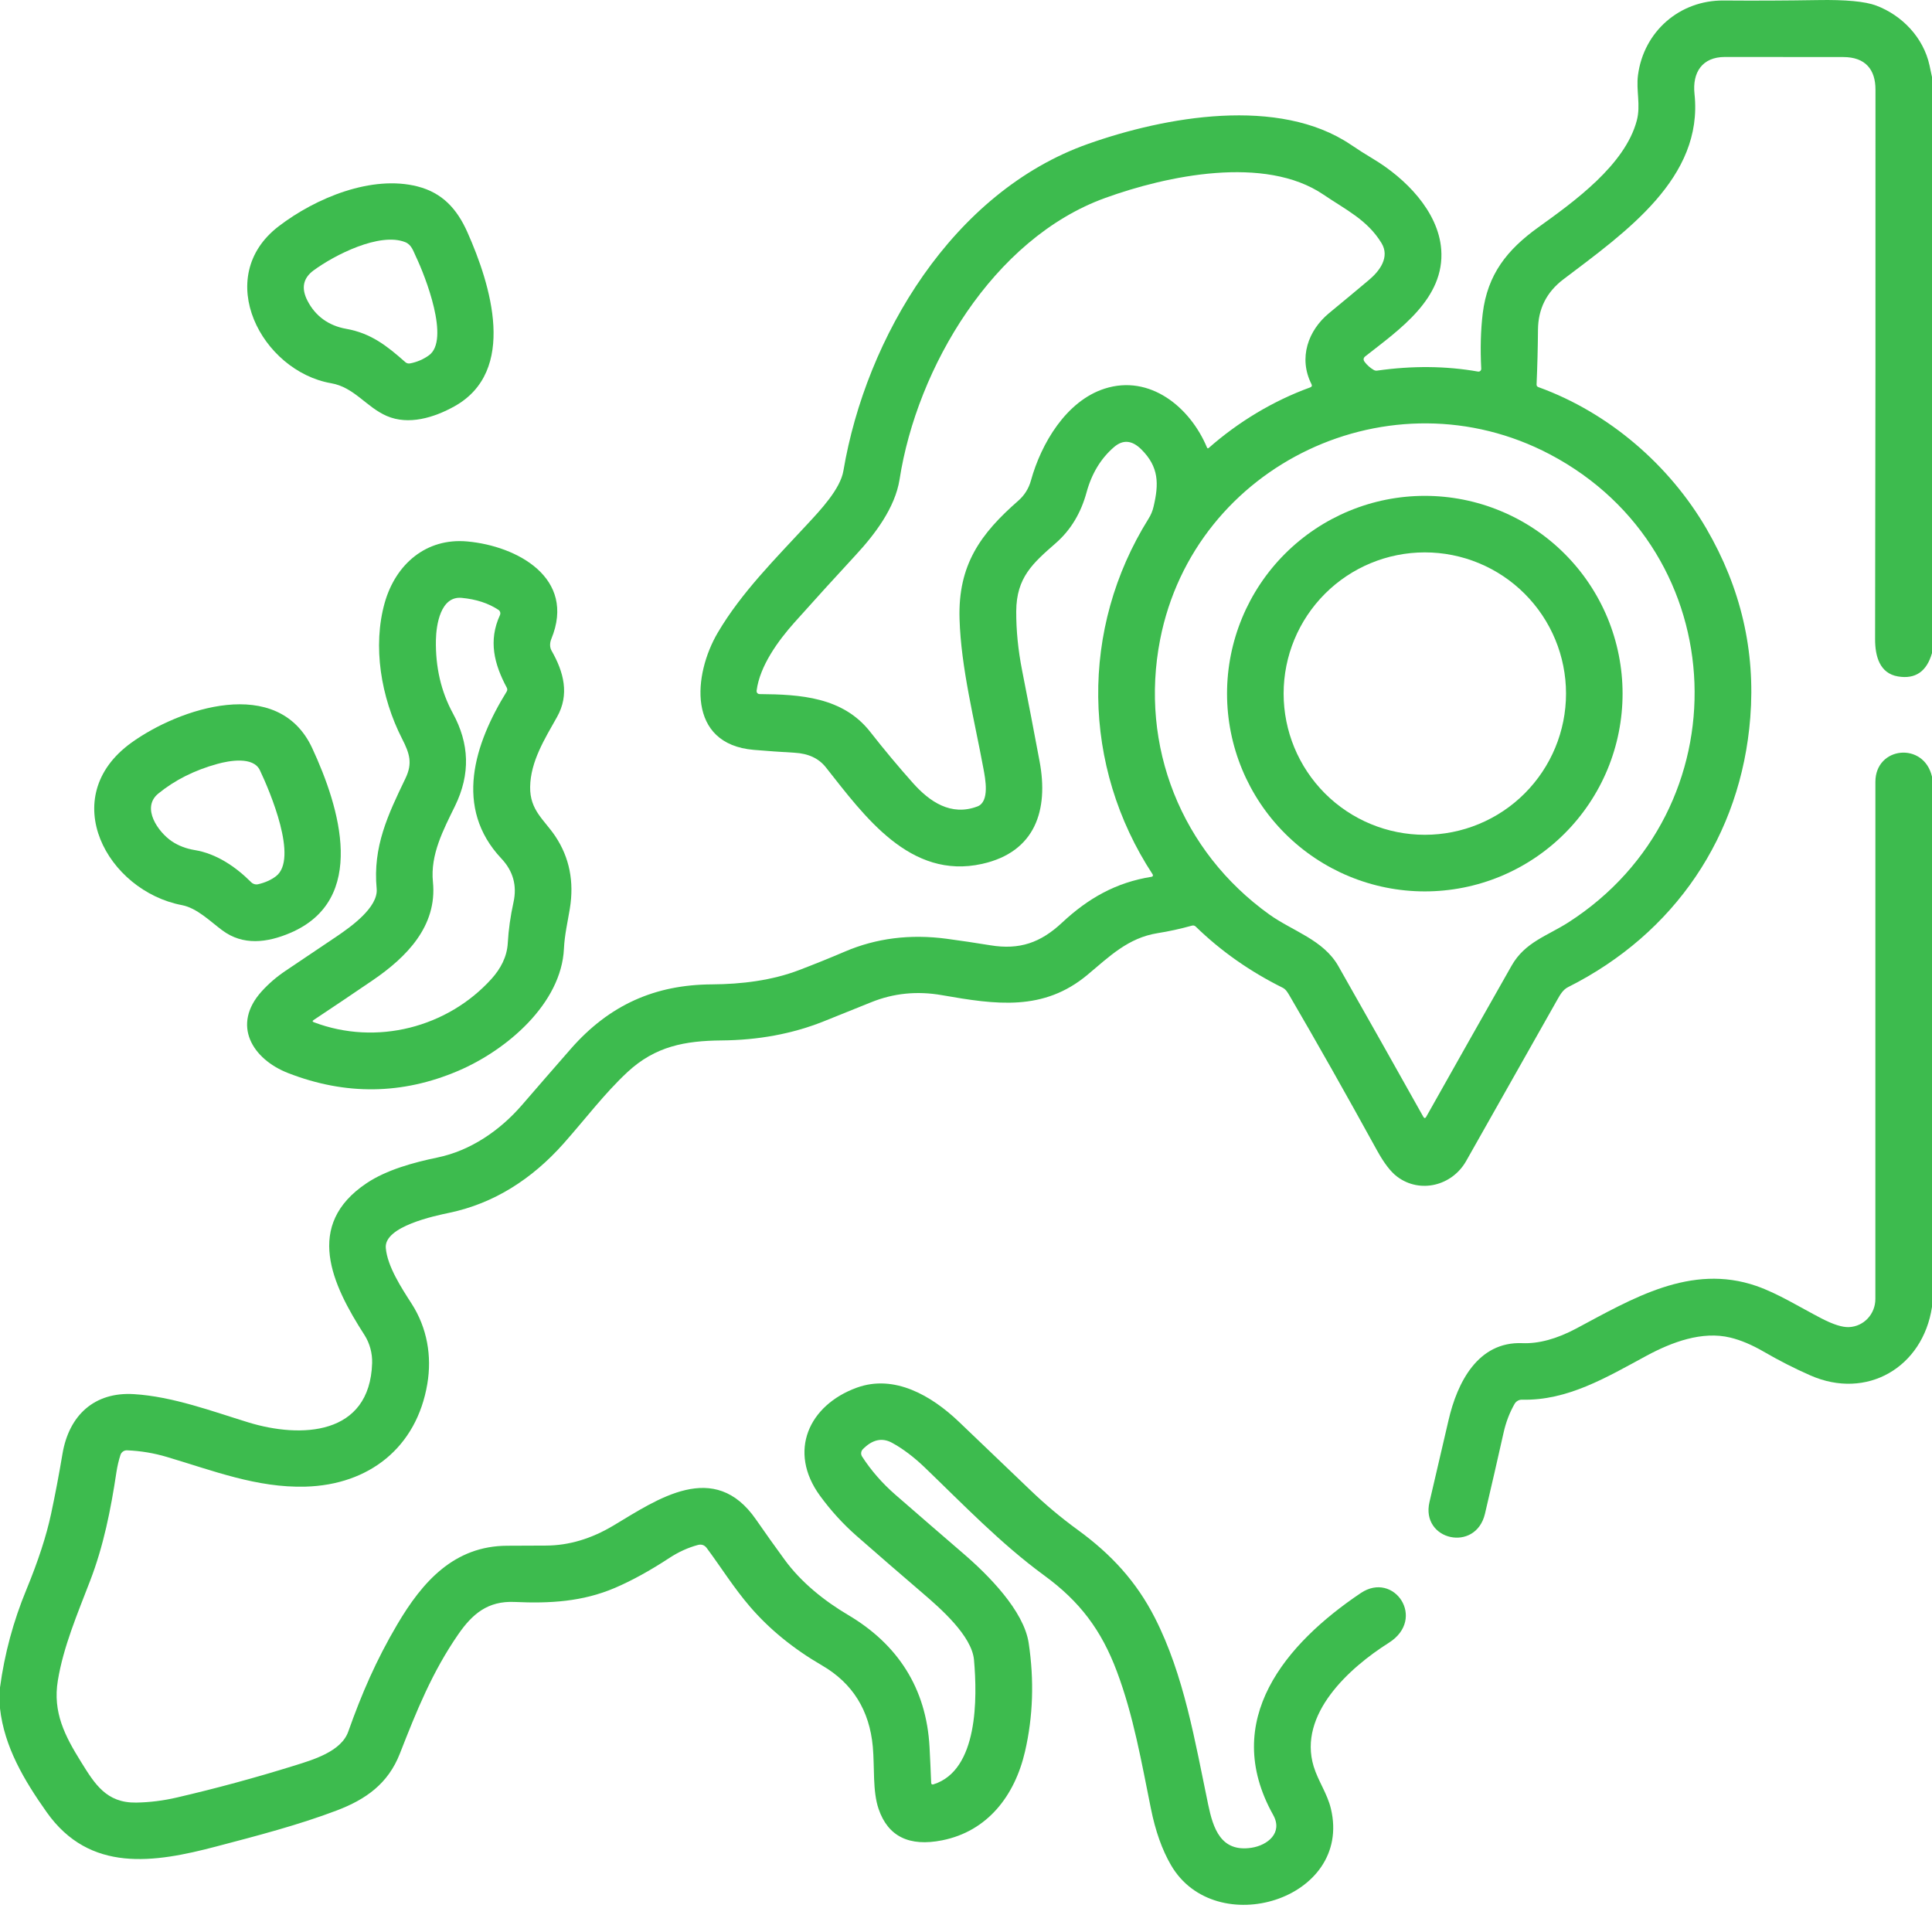
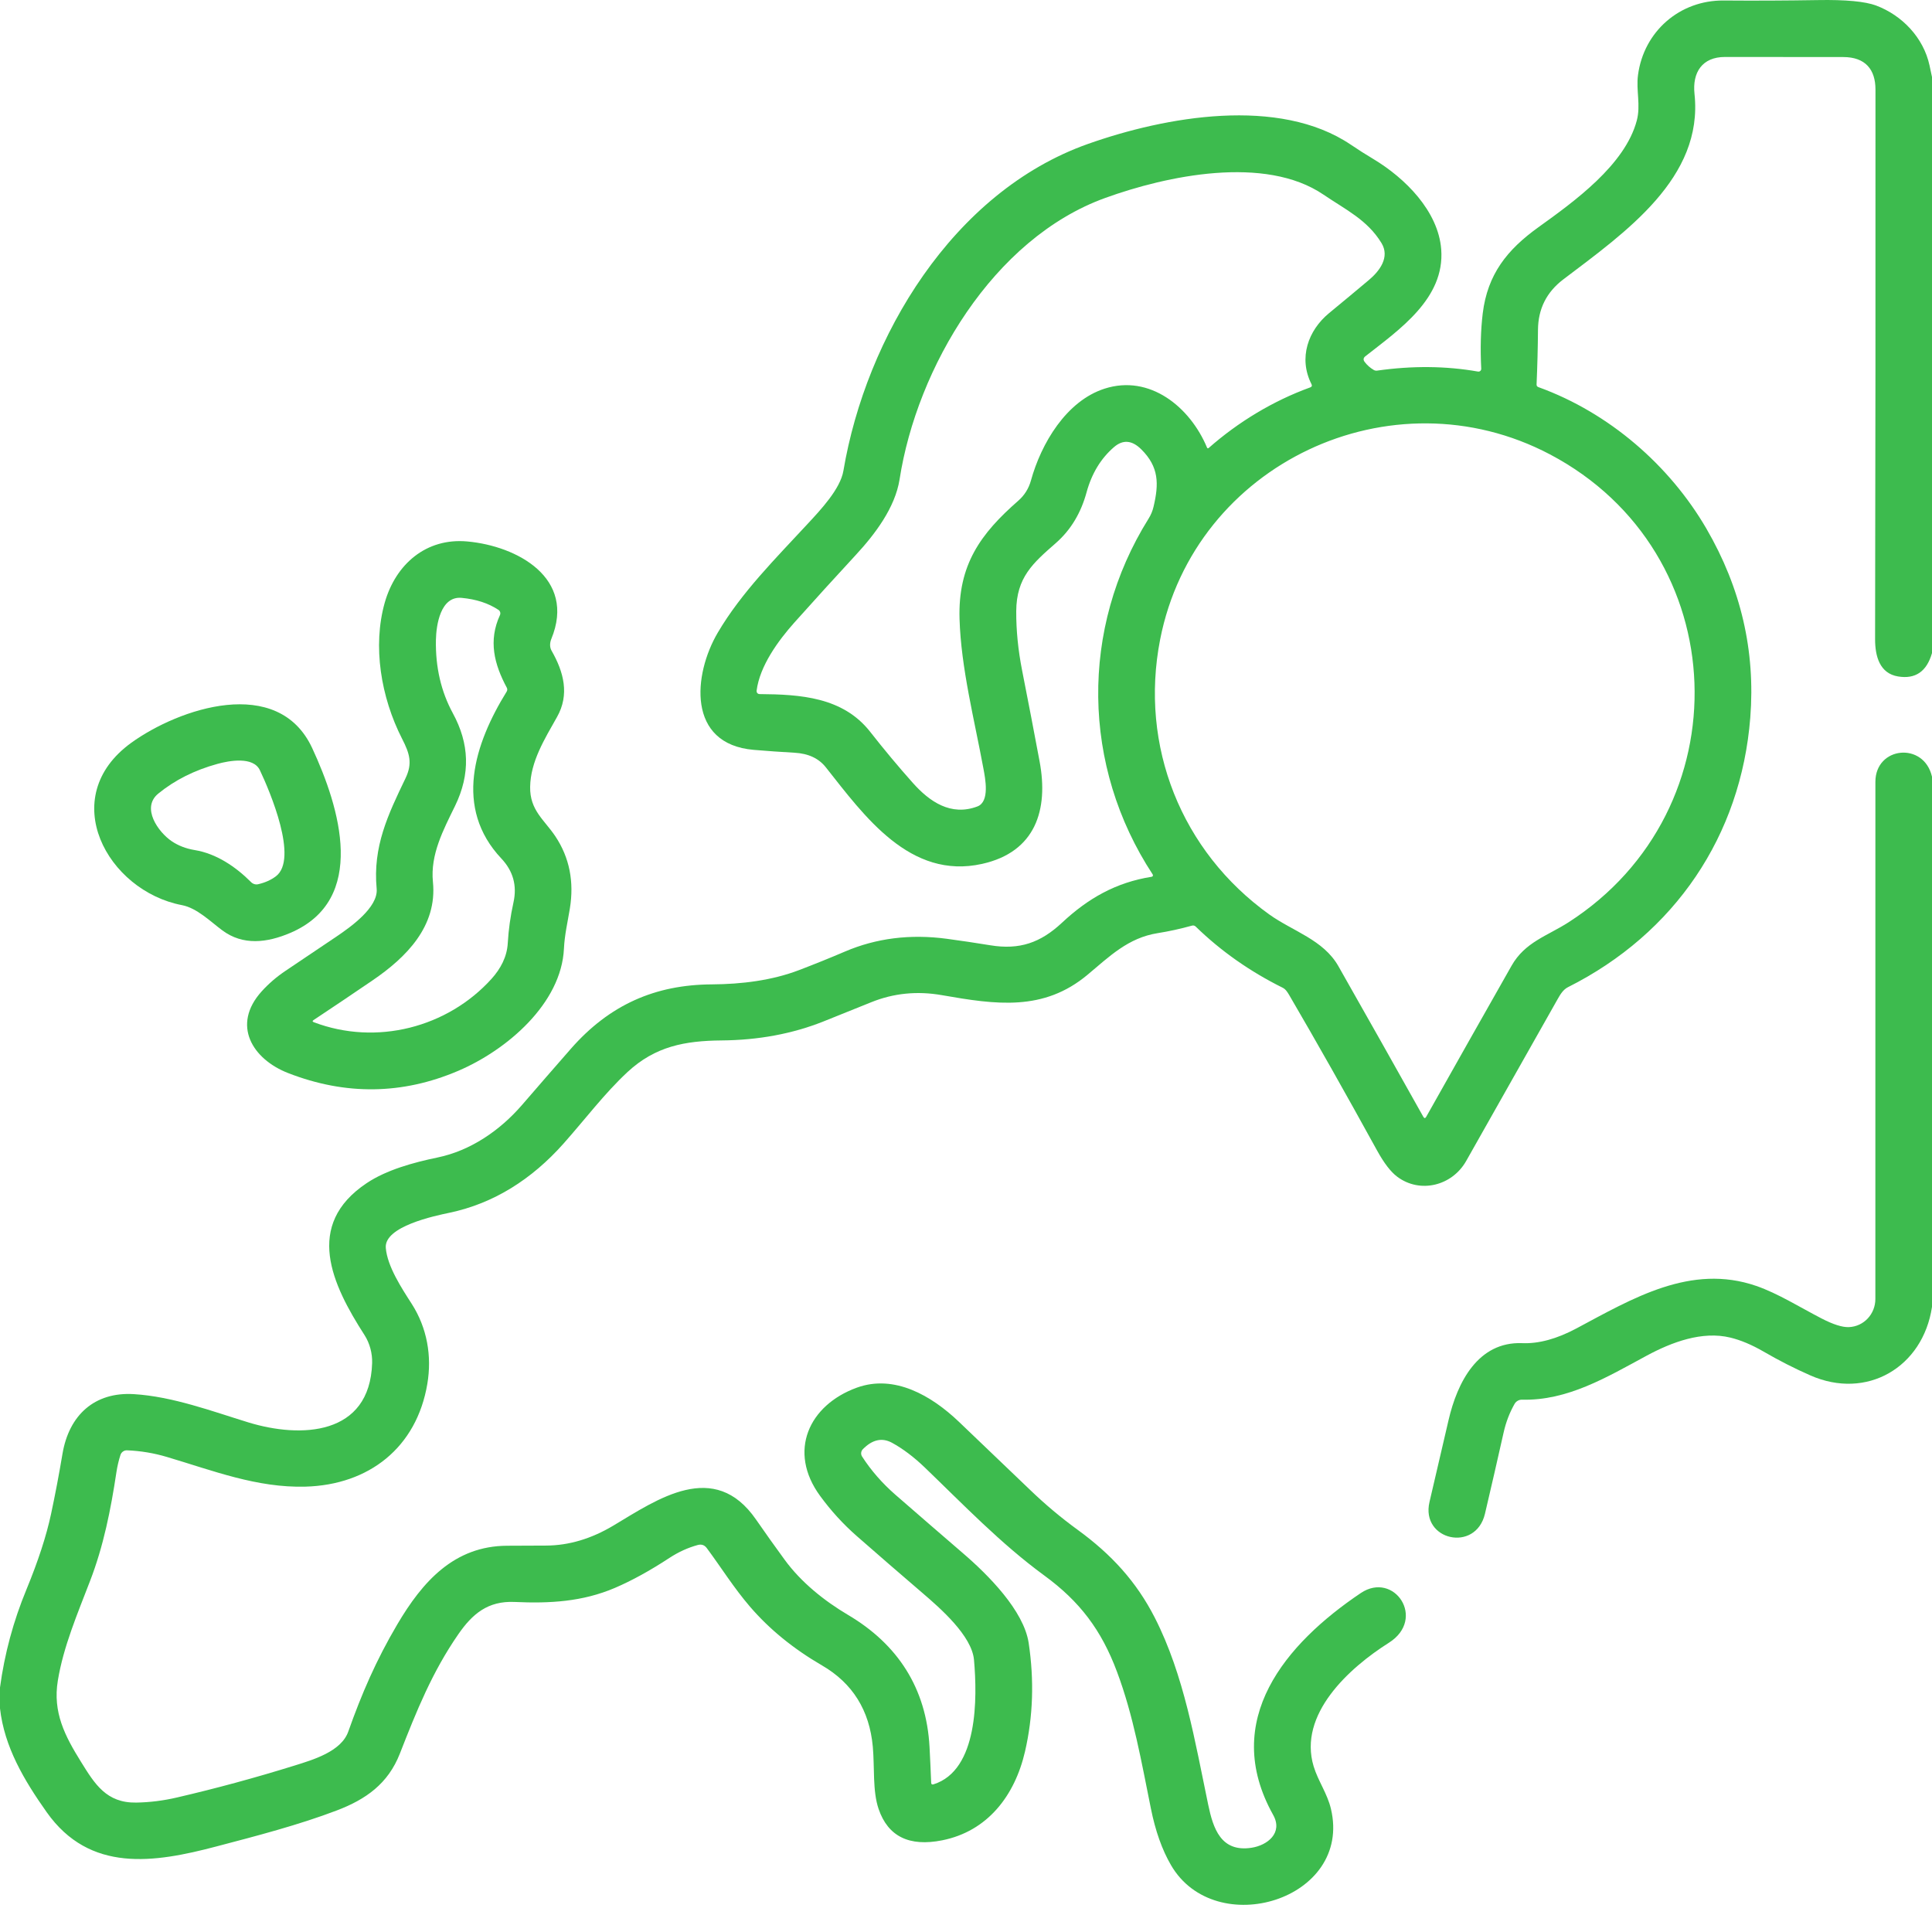
<svg xmlns="http://www.w3.org/2000/svg" width="40" height="40" viewBox="0 0 70 70" fill="none">
  <g clip-path="url(#clip0_12_90)">
    <path d="M70 2.79V23.662C69.808 24.332 69.397 24.614 68.769 24.509C68.109 24.399 67.937 23.786 67.938 23.153C67.951 16.637 67.956 10.001 67.952 3.244C67.952 2.52 67.587 2.067 66.783 2.067C65.385 2.067 63.957 2.066 62.498 2.064C61.67 2.064 61.312 2.628 61.395 3.403C61.723 6.444 58.903 8.408 56.644 10.121C56.023 10.591 55.731 11.205 55.724 11.945C55.719 12.597 55.702 13.258 55.673 13.929C55.671 13.977 55.693 14.009 55.739 14.026C58.31 14.956 60.497 16.868 61.826 19.153C63.076 21.302 63.606 23.585 63.416 26.001C63.081 30.275 60.684 33.823 56.811 35.767C56.632 35.857 56.528 36.038 56.435 36.202C55.317 38.179 54.214 40.132 53.123 42.063C52.615 42.965 51.451 43.256 50.623 42.634C50.389 42.459 50.147 42.144 49.895 41.687C48.756 39.616 47.694 37.737 46.709 36.051C46.647 35.949 46.586 35.843 46.471 35.786C45.28 35.194 44.232 34.456 43.325 33.574C43.286 33.535 43.239 33.523 43.185 33.538C42.764 33.655 42.352 33.745 41.948 33.809C40.872 33.979 40.197 34.655 39.405 35.316C37.806 36.654 36.084 36.399 34.13 36.057C33.23 35.899 32.374 35.985 31.563 36.314C30.952 36.562 30.373 36.795 29.825 37.013C28.708 37.457 27.479 37.686 26.139 37.697C24.819 37.71 23.743 37.907 22.736 38.842C21.898 39.621 21.213 40.54 20.409 41.444C19.273 42.719 17.901 43.602 16.282 43.941C15.75 44.053 13.914 44.435 13.978 45.214C14.033 45.883 14.554 46.676 14.919 47.243C15.478 48.117 15.652 49.137 15.483 50.14C15.095 52.448 13.367 53.801 11.065 53.864C9.309 53.911 7.723 53.286 6.053 52.79C5.579 52.648 5.096 52.568 4.605 52.548C4.551 52.545 4.499 52.561 4.455 52.592C4.412 52.622 4.38 52.666 4.364 52.717C4.299 52.92 4.251 53.126 4.219 53.335C4.013 54.703 3.753 56.01 3.263 57.281C2.808 58.468 2.297 59.66 2.096 60.888C1.906 62.039 2.349 62.893 2.937 63.838C3.432 64.635 3.853 65.328 4.934 65.311C5.424 65.303 5.917 65.242 6.413 65.126C7.828 64.798 9.246 64.413 10.667 63.971C11.338 63.761 12.361 63.465 12.618 62.74C13.104 61.37 13.625 60.159 14.396 58.852C15.306 57.31 16.45 56.012 18.378 56.005C18.889 56.003 19.36 56 19.79 55.999C20.61 55.995 21.42 55.754 22.22 55.277C23.822 54.32 25.88 52.866 27.393 55.057C27.735 55.551 28.081 56.037 28.431 56.515C29.028 57.332 29.865 58.002 30.73 58.514C32.52 59.572 33.565 61.161 33.679 63.301C33.702 63.736 33.722 64.166 33.738 64.591C33.74 64.647 33.768 64.666 33.822 64.65C35.448 64.141 35.41 61.51 35.29 60.142C35.213 59.265 34.061 58.264 33.424 57.718C32.627 57.035 31.833 56.347 31.042 55.654C30.552 55.225 30.109 54.74 29.715 54.201C28.53 52.585 29.308 50.908 31.043 50.278C32.405 49.783 33.75 50.568 34.739 51.51C35.605 52.335 36.469 53.162 37.331 53.99C37.874 54.512 38.444 54.99 39.039 55.423C40.273 56.32 41.176 57.311 41.84 58.611C42.904 60.694 43.299 63.109 43.775 65.386C43.954 66.244 44.234 67.118 45.344 66.948C45.925 66.859 46.493 66.408 46.129 65.758C44.208 62.319 46.596 59.54 49.303 57.72C50.509 56.908 51.693 58.652 50.322 59.52C48.88 60.432 47.026 62.114 47.596 63.999C47.759 64.534 48.091 64.982 48.222 65.537C49.007 68.835 44.029 70.34 42.425 67.573C42.104 67.02 41.862 66.338 41.699 65.526C41.36 63.852 41.068 62.163 40.47 60.569C39.906 59.058 39.121 58.022 37.836 57.083C36.261 55.932 34.885 54.495 33.51 53.173C33.111 52.79 32.714 52.49 32.318 52.274C31.959 52.079 31.607 52.157 31.262 52.508C31.228 52.543 31.207 52.588 31.202 52.636C31.197 52.684 31.209 52.733 31.235 52.773C31.56 53.277 31.963 53.739 32.442 54.157C33.311 54.913 34.125 55.618 34.885 56.272C35.811 57.066 37.094 58.358 37.271 59.529C37.474 60.884 37.43 62.195 37.138 63.461C36.768 65.062 35.782 66.35 34.137 66.678C32.943 66.916 32.175 66.538 31.834 65.544C31.611 64.896 31.691 64.036 31.624 63.291C31.504 61.968 30.891 60.985 29.784 60.342C28.743 59.737 27.872 59.026 27.172 58.211C26.586 57.529 26.128 56.791 25.61 56.093C25.527 55.98 25.418 55.942 25.283 55.978C24.928 56.074 24.585 56.23 24.255 56.446C23.549 56.909 22.89 57.271 22.278 57.533C21.104 58.034 19.919 58.101 18.646 58.042C17.674 57.997 17.113 58.48 16.609 59.207C15.661 60.575 15.094 61.987 14.489 63.533C14.06 64.632 13.252 65.196 12.205 65.595C10.825 66.121 9.297 66.518 7.83 66.903C5.59 67.493 3.253 67.867 1.691 65.658C0.87 64.497 0.157 63.294 0 61.899V61.141C0.164 59.922 0.483 58.739 0.957 57.593C1.384 56.557 1.682 55.643 1.851 54.849C1.998 54.161 2.136 53.436 2.264 52.674C2.502 51.267 3.43 50.427 4.847 50.512C6.258 50.597 7.701 51.138 8.995 51.535C10.895 52.118 13.401 52.024 13.483 49.388C13.494 49.035 13.397 48.669 13.206 48.371C12.028 46.54 11.01 44.386 13.286 42.867C14.003 42.388 14.968 42.122 15.854 41.938C17.043 41.692 18.111 40.965 18.918 40.03C19.474 39.385 20.062 38.71 20.681 38.002C22.085 36.4 23.741 35.677 25.792 35.666C26.871 35.659 27.969 35.525 28.961 35.145C29.541 34.923 30.09 34.701 30.609 34.479C31.747 33.991 32.979 33.837 34.304 34.014C34.827 34.084 35.353 34.163 35.88 34.249C36.943 34.424 37.703 34.156 38.48 33.43C39.417 32.555 40.425 31.973 41.728 31.767C41.737 31.765 41.745 31.762 41.752 31.756C41.76 31.751 41.765 31.744 41.769 31.736C41.773 31.727 41.774 31.718 41.773 31.71C41.773 31.701 41.77 31.692 41.765 31.684C39.189 27.758 39.127 22.775 41.613 18.795C41.699 18.659 41.76 18.513 41.796 18.356C41.989 17.537 41.997 16.92 41.349 16.279C41.015 15.948 40.687 15.921 40.365 16.197C39.887 16.608 39.555 17.155 39.368 17.839C39.17 18.565 38.812 19.19 38.25 19.681C37.428 20.401 36.827 20.916 36.82 22.147C36.817 22.839 36.888 23.553 37.033 24.291C37.259 25.438 37.471 26.538 37.667 27.59C37.994 29.338 37.524 30.868 35.584 31.3C32.971 31.883 31.318 29.565 29.922 27.802C29.666 27.477 29.288 27.301 28.789 27.273C28.295 27.245 27.802 27.211 27.31 27.169C24.876 26.961 25.118 24.433 26.005 22.924C26.864 21.462 28.122 20.215 29.278 18.964C29.72 18.486 30.446 17.721 30.558 17.058C31.377 12.209 34.52 6.952 39.416 5.216C42.23 4.219 46.342 3.485 48.944 5.243C49.211 5.424 49.484 5.597 49.763 5.764C50.911 6.453 52.112 7.649 52.218 9.036C52.355 10.819 50.688 11.95 49.47 12.908C49.396 12.966 49.386 13.033 49.442 13.11C49.529 13.227 49.639 13.325 49.773 13.404C49.811 13.426 49.854 13.435 49.897 13.428C51.172 13.247 52.391 13.258 53.553 13.463C53.567 13.465 53.582 13.464 53.596 13.46C53.611 13.456 53.624 13.449 53.635 13.439C53.646 13.429 53.655 13.417 53.66 13.403C53.666 13.39 53.668 13.375 53.668 13.36C53.631 12.629 53.649 11.961 53.722 11.356C53.895 9.939 54.604 9.049 55.737 8.235C57.035 7.302 58.875 5.98 59.303 4.371C59.453 3.808 59.273 3.28 59.348 2.718C59.557 1.142 60.856 0.004 62.453 0.018C63.556 0.027 64.691 0.022 65.859 0.003C66.873 -0.015 67.58 0.052 67.979 0.202C68.913 0.554 69.69 1.358 69.91 2.368C69.94 2.508 69.97 2.649 70 2.79ZM27.519 25.148C28.994 25.16 30.539 25.252 31.53 26.517C32.034 27.16 32.548 27.776 33.072 28.364C33.683 29.051 34.457 29.579 35.411 29.22C35.87 29.049 35.697 28.202 35.632 27.85C35.305 26.079 34.819 24.199 34.766 22.426C34.706 20.463 35.531 19.335 36.891 18.145C37.118 17.947 37.272 17.701 37.353 17.41C37.723 16.07 38.631 14.528 40.023 14.081C41.657 13.556 43.118 14.745 43.732 16.215C43.747 16.248 43.768 16.253 43.795 16.23C44.856 15.295 46.122 14.525 47.47 14.037C47.53 14.015 47.546 13.975 47.517 13.918C47.038 12.97 47.395 11.971 48.155 11.345C48.681 10.912 49.16 10.513 49.593 10.149C49.989 9.818 50.366 9.316 50.053 8.805C49.54 7.964 48.754 7.597 47.954 7.053C45.831 5.608 42.264 6.368 40.044 7.172C35.976 8.642 33.22 13.33 32.594 17.366C32.432 18.401 31.69 19.369 31.011 20.103C30.264 20.911 29.52 21.73 28.778 22.56C28.2 23.209 27.527 24.125 27.413 25.028C27.412 25.043 27.413 25.058 27.417 25.072C27.422 25.087 27.429 25.1 27.439 25.112C27.449 25.123 27.461 25.132 27.475 25.138C27.489 25.145 27.504 25.148 27.519 25.148ZM51.676 40.461C52.681 38.673 53.712 36.849 54.768 34.988C55.254 34.133 56.056 33.913 56.824 33.421C63.174 29.347 62.88 20.005 56.156 16.462C50.418 13.441 43.281 16.8 42.034 23.17C41.279 27.032 42.803 30.849 45.988 33.132C46.833 33.738 47.947 34.047 48.491 35.004C49.562 36.89 50.587 38.709 51.568 40.461C51.604 40.525 51.64 40.525 51.676 40.461Z" fill="#3DBB4E" />
-     <path d="M11.997 13.885C9.477 13.446 7.686 10.046 10.097 8.199C11.445 7.165 13.478 6.331 15.131 6.756C16.026 6.986 16.557 7.566 16.934 8.412C17.78 10.312 18.756 13.445 16.465 14.722C15.727 15.133 14.804 15.414 14.014 15.072C13.27 14.75 12.835 14.03 11.997 13.885ZM12.543 11.914C13.442 12.073 14.022 12.533 14.686 13.121C14.709 13.141 14.736 13.156 14.765 13.164C14.795 13.172 14.826 13.173 14.856 13.167C15.105 13.12 15.332 13.023 15.537 12.877C16.32 12.322 15.403 9.994 15.072 9.302C14.971 9.09 14.912 8.865 14.68 8.773C13.755 8.407 12.121 9.238 11.361 9.798C10.981 10.077 10.907 10.443 11.14 10.895C11.432 11.465 11.922 11.804 12.543 11.914Z" fill="#3DBB4E" />
-     <path d="M58.789 25.131C58.789 26.073 58.604 27.004 58.244 27.874C57.883 28.743 57.356 29.533 56.69 30.198C56.025 30.864 55.235 31.391 54.366 31.752C53.496 32.112 52.565 32.297 51.624 32.297C49.723 32.297 47.901 31.542 46.557 30.198C45.213 28.854 44.458 27.032 44.458 25.131C44.458 23.231 45.213 21.409 46.557 20.065C47.901 18.721 49.723 17.966 51.624 17.966C52.565 17.966 53.496 18.151 54.366 18.512C55.235 18.872 56.025 19.399 56.69 20.065C57.356 20.73 57.883 21.52 58.244 22.389C58.604 23.259 58.789 24.191 58.789 25.131ZM56.74 25.13C56.74 23.773 56.201 22.472 55.241 21.513C54.282 20.553 52.98 20.014 51.624 20.014C50.267 20.014 48.965 20.553 48.006 21.513C47.047 22.472 46.508 23.773 46.508 25.13C46.508 26.487 47.047 27.788 48.006 28.748C48.965 29.707 50.267 30.246 51.624 30.246C52.98 30.246 54.282 29.707 55.241 28.748C56.201 27.788 56.74 26.487 56.74 25.13Z" fill="#3DBB4E" />
    <path d="M19.975 23.151C19.921 23.283 19.91 23.446 19.983 23.573C20.426 24.347 20.642 25.164 20.182 25.978C19.734 26.775 19.223 27.588 19.208 28.511C19.195 29.362 19.724 29.705 20.122 30.302C20.633 31.07 20.807 31.944 20.646 32.925C20.567 33.404 20.456 33.877 20.433 34.367C20.341 36.359 18.367 38.045 16.603 38.798C14.578 39.663 12.524 39.69 10.441 38.88C9.151 38.378 8.377 37.141 9.481 35.919C9.732 35.641 10.02 35.393 10.345 35.175C10.902 34.802 11.517 34.388 12.193 33.932C12.694 33.593 13.711 32.877 13.647 32.2C13.504 30.676 14.053 29.527 14.691 28.201C14.95 27.66 14.848 27.311 14.567 26.764C13.799 25.26 13.497 23.409 13.938 21.842C14.336 20.437 15.445 19.482 16.931 19.618C18.729 19.78 20.887 20.938 19.975 23.151ZM11.361 36.959C11.314 36.991 11.317 37.017 11.371 37.037C13.642 37.9 16.218 37.226 17.808 35.466C18.137 35.101 18.371 34.669 18.398 34.166C18.425 33.688 18.494 33.196 18.605 32.691C18.738 32.087 18.592 31.56 18.167 31.108C16.435 29.269 17.187 26.95 18.359 25.055C18.371 25.035 18.378 25.011 18.379 24.987C18.38 24.963 18.374 24.939 18.363 24.918C17.903 24.06 17.689 23.213 18.114 22.287C18.129 22.253 18.132 22.216 18.122 22.181C18.112 22.146 18.09 22.116 18.059 22.096C17.696 21.856 17.253 21.711 16.728 21.662C15.958 21.589 15.805 22.651 15.794 23.185C15.775 24.168 15.979 25.054 16.408 25.843C17.006 26.942 17.053 28.041 16.484 29.207C16.064 30.067 15.586 30.961 15.686 31.955C15.847 33.562 14.719 34.688 13.504 35.517C12.822 35.983 12.108 36.463 11.361 36.959Z" fill="#3DBB4E" />
    <path d="M10.525 33.798C9.673 34.163 8.805 34.264 8.058 33.711C7.629 33.394 7.138 32.899 6.593 32.795C3.884 32.279 2.025 28.89 4.754 26.914C6.478 25.668 10.073 24.44 11.311 27.104C12.314 29.263 13.329 32.595 10.525 33.798ZM7.051 30.799C7.835 30.926 8.537 31.4 9.099 31.963C9.132 31.996 9.173 32.02 9.217 32.033C9.262 32.046 9.309 32.048 9.354 32.037C9.606 31.979 9.82 31.883 9.997 31.749C10.819 31.124 9.788 28.69 9.416 27.906C9.175 27.398 8.299 27.561 7.879 27.677C7.049 27.905 6.334 28.264 5.735 28.753C5.105 29.269 5.734 30.149 6.223 30.48C6.463 30.641 6.739 30.747 7.051 30.799Z" fill="#3DBB4E" />
    <path d="M70 28.141V47.351C69.671 49.544 67.635 50.736 65.587 49.831C65.014 49.579 64.451 49.292 63.897 48.97C63.471 48.724 63.071 48.555 62.695 48.464C61.672 48.214 60.568 48.631 59.667 49.116C58.216 49.9 56.797 50.755 55.145 50.713C55.091 50.712 55.036 50.725 54.989 50.753C54.941 50.78 54.902 50.82 54.875 50.867C54.693 51.187 54.561 51.534 54.478 51.907C54.263 52.867 54.038 53.846 53.804 54.843C53.469 56.267 51.468 55.81 51.793 54.421C52.049 53.328 52.279 52.339 52.484 51.453C52.798 50.095 53.544 48.601 55.155 48.665C55.75 48.689 56.402 48.512 57.11 48.135C59.143 47.052 61.255 45.771 63.634 46.592C64.415 46.862 65.216 47.366 65.996 47.769C66.419 47.988 66.75 48.093 66.988 48.084C67.532 48.062 67.948 47.609 67.948 47.065C67.949 40.816 67.949 34.571 67.949 28.328C67.949 27.044 69.706 26.864 70 28.141Z" fill="#3DBB4E" />
  </g>
  <defs>
    <clipPath id="clip0_12_90">
      <rect width="70" height="70" fill="white" />
    </clipPath>
  </defs>
</svg>